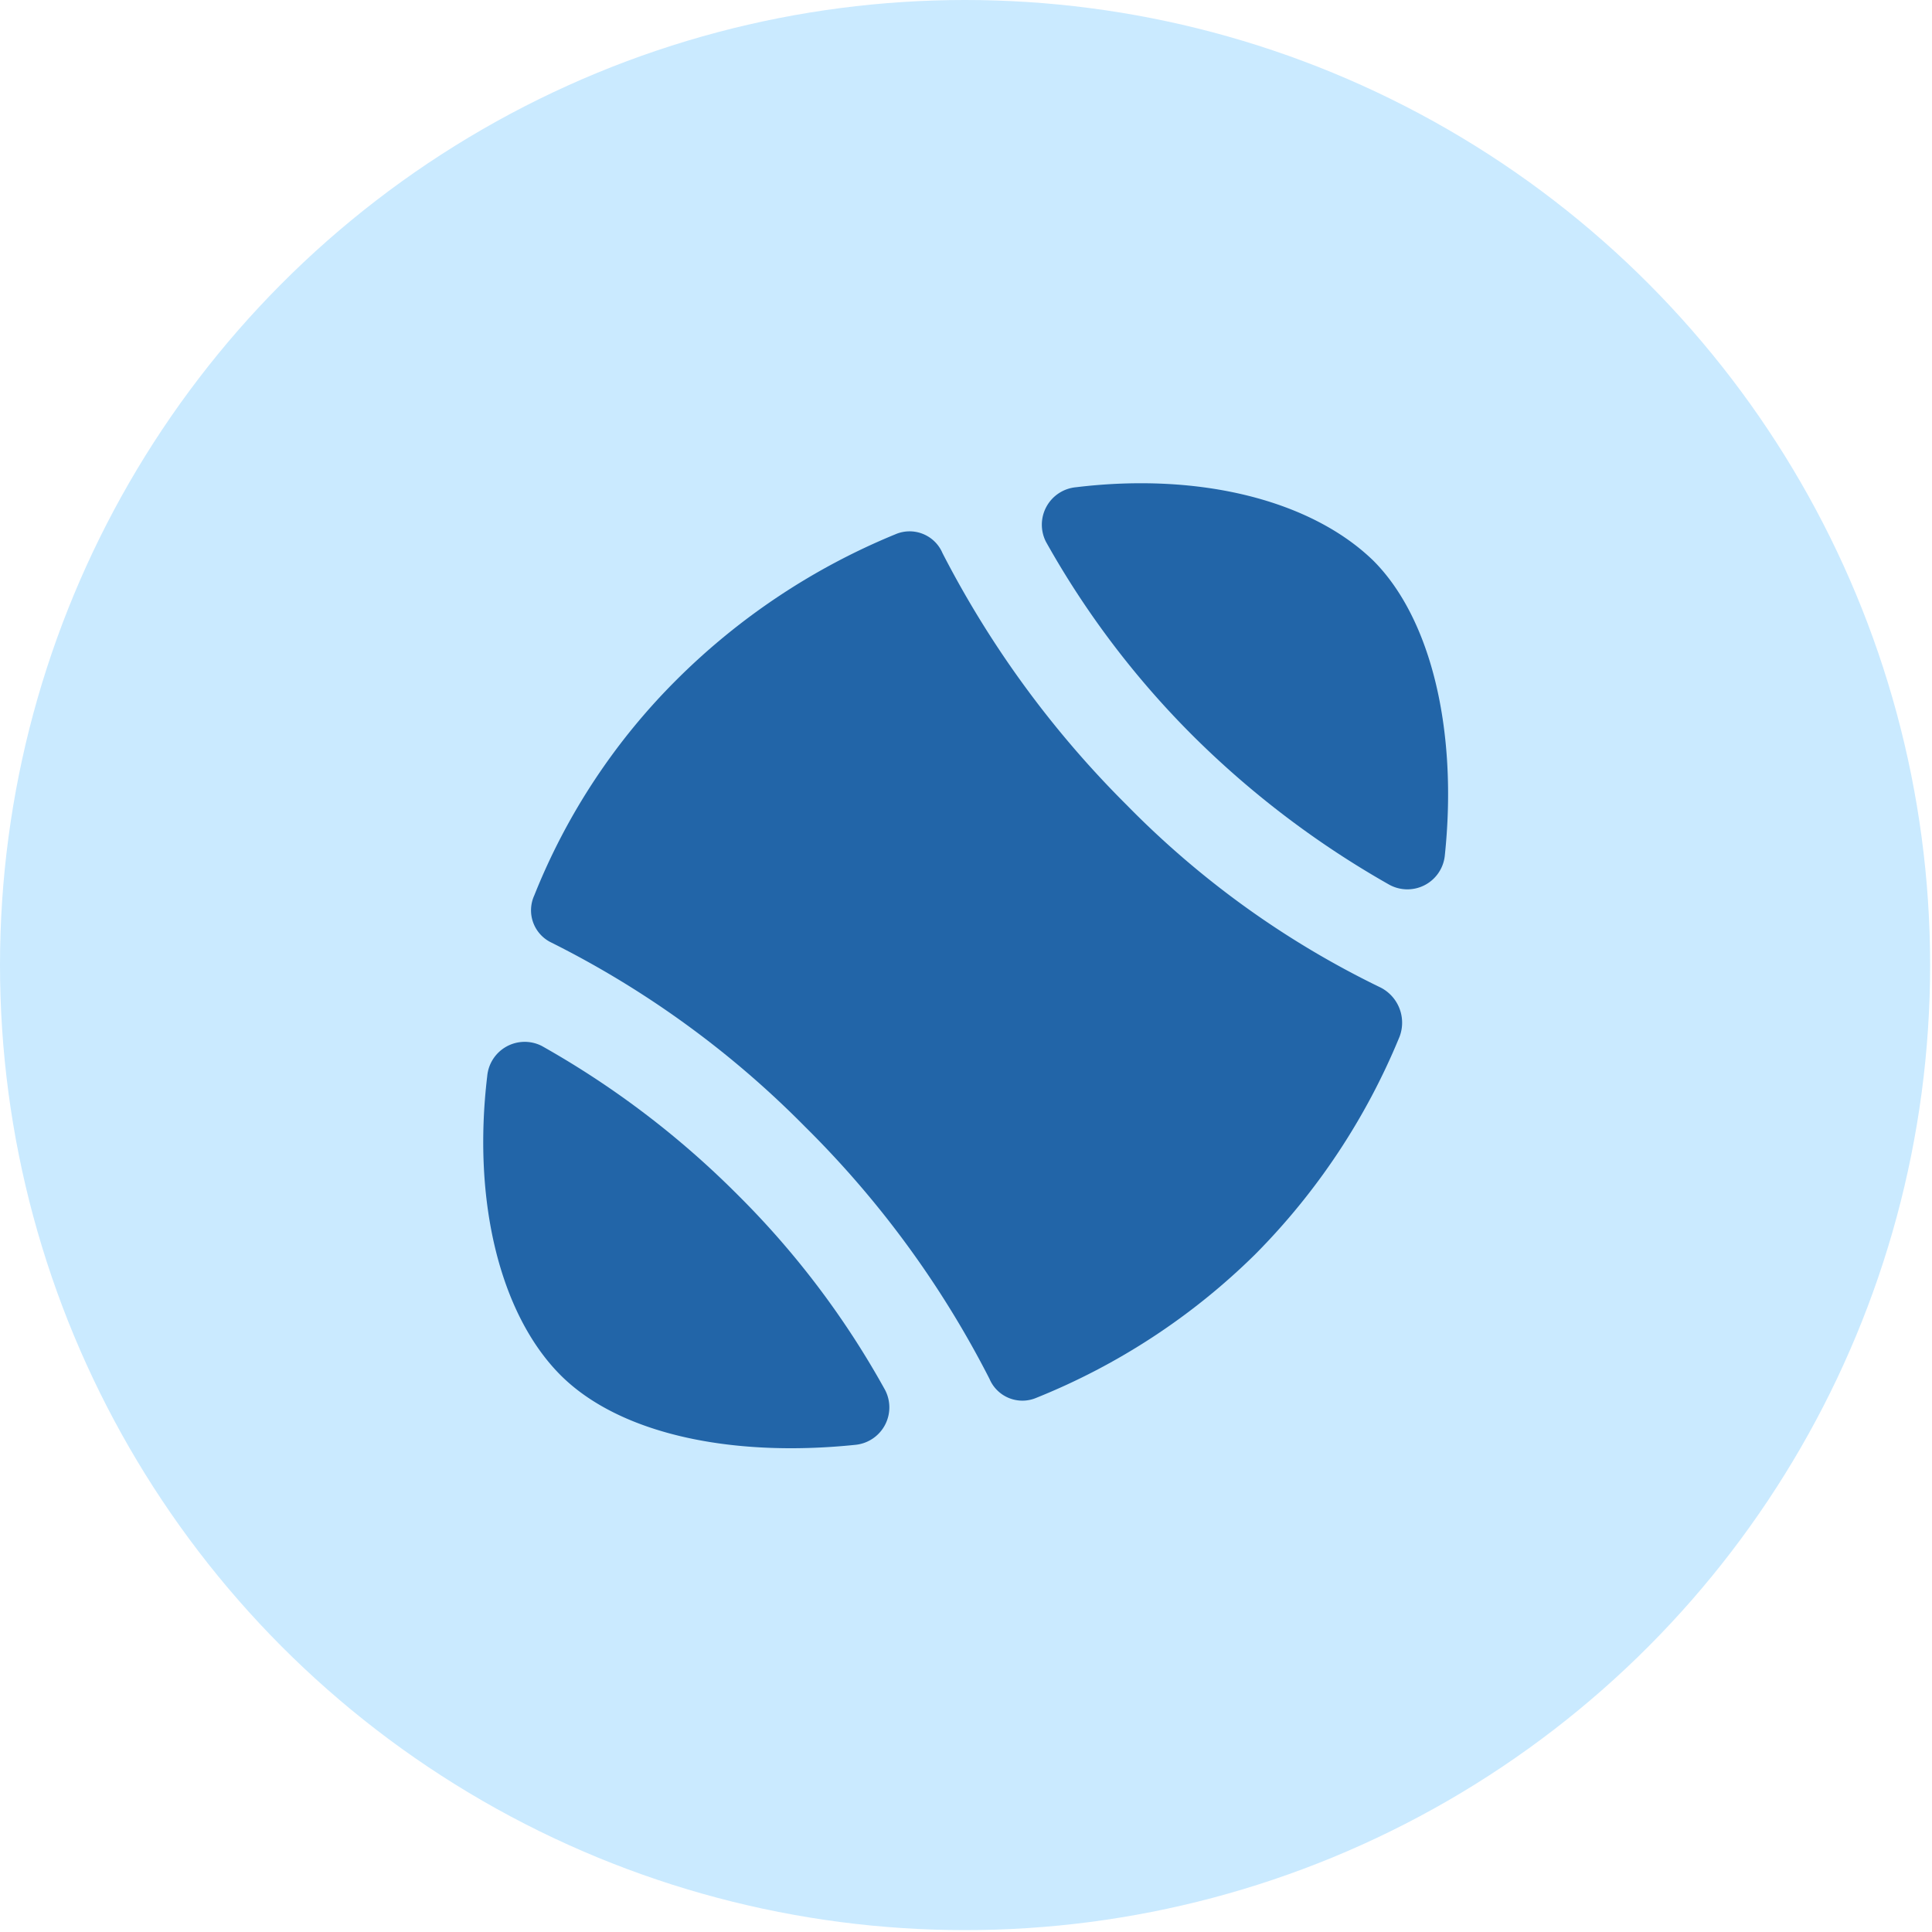
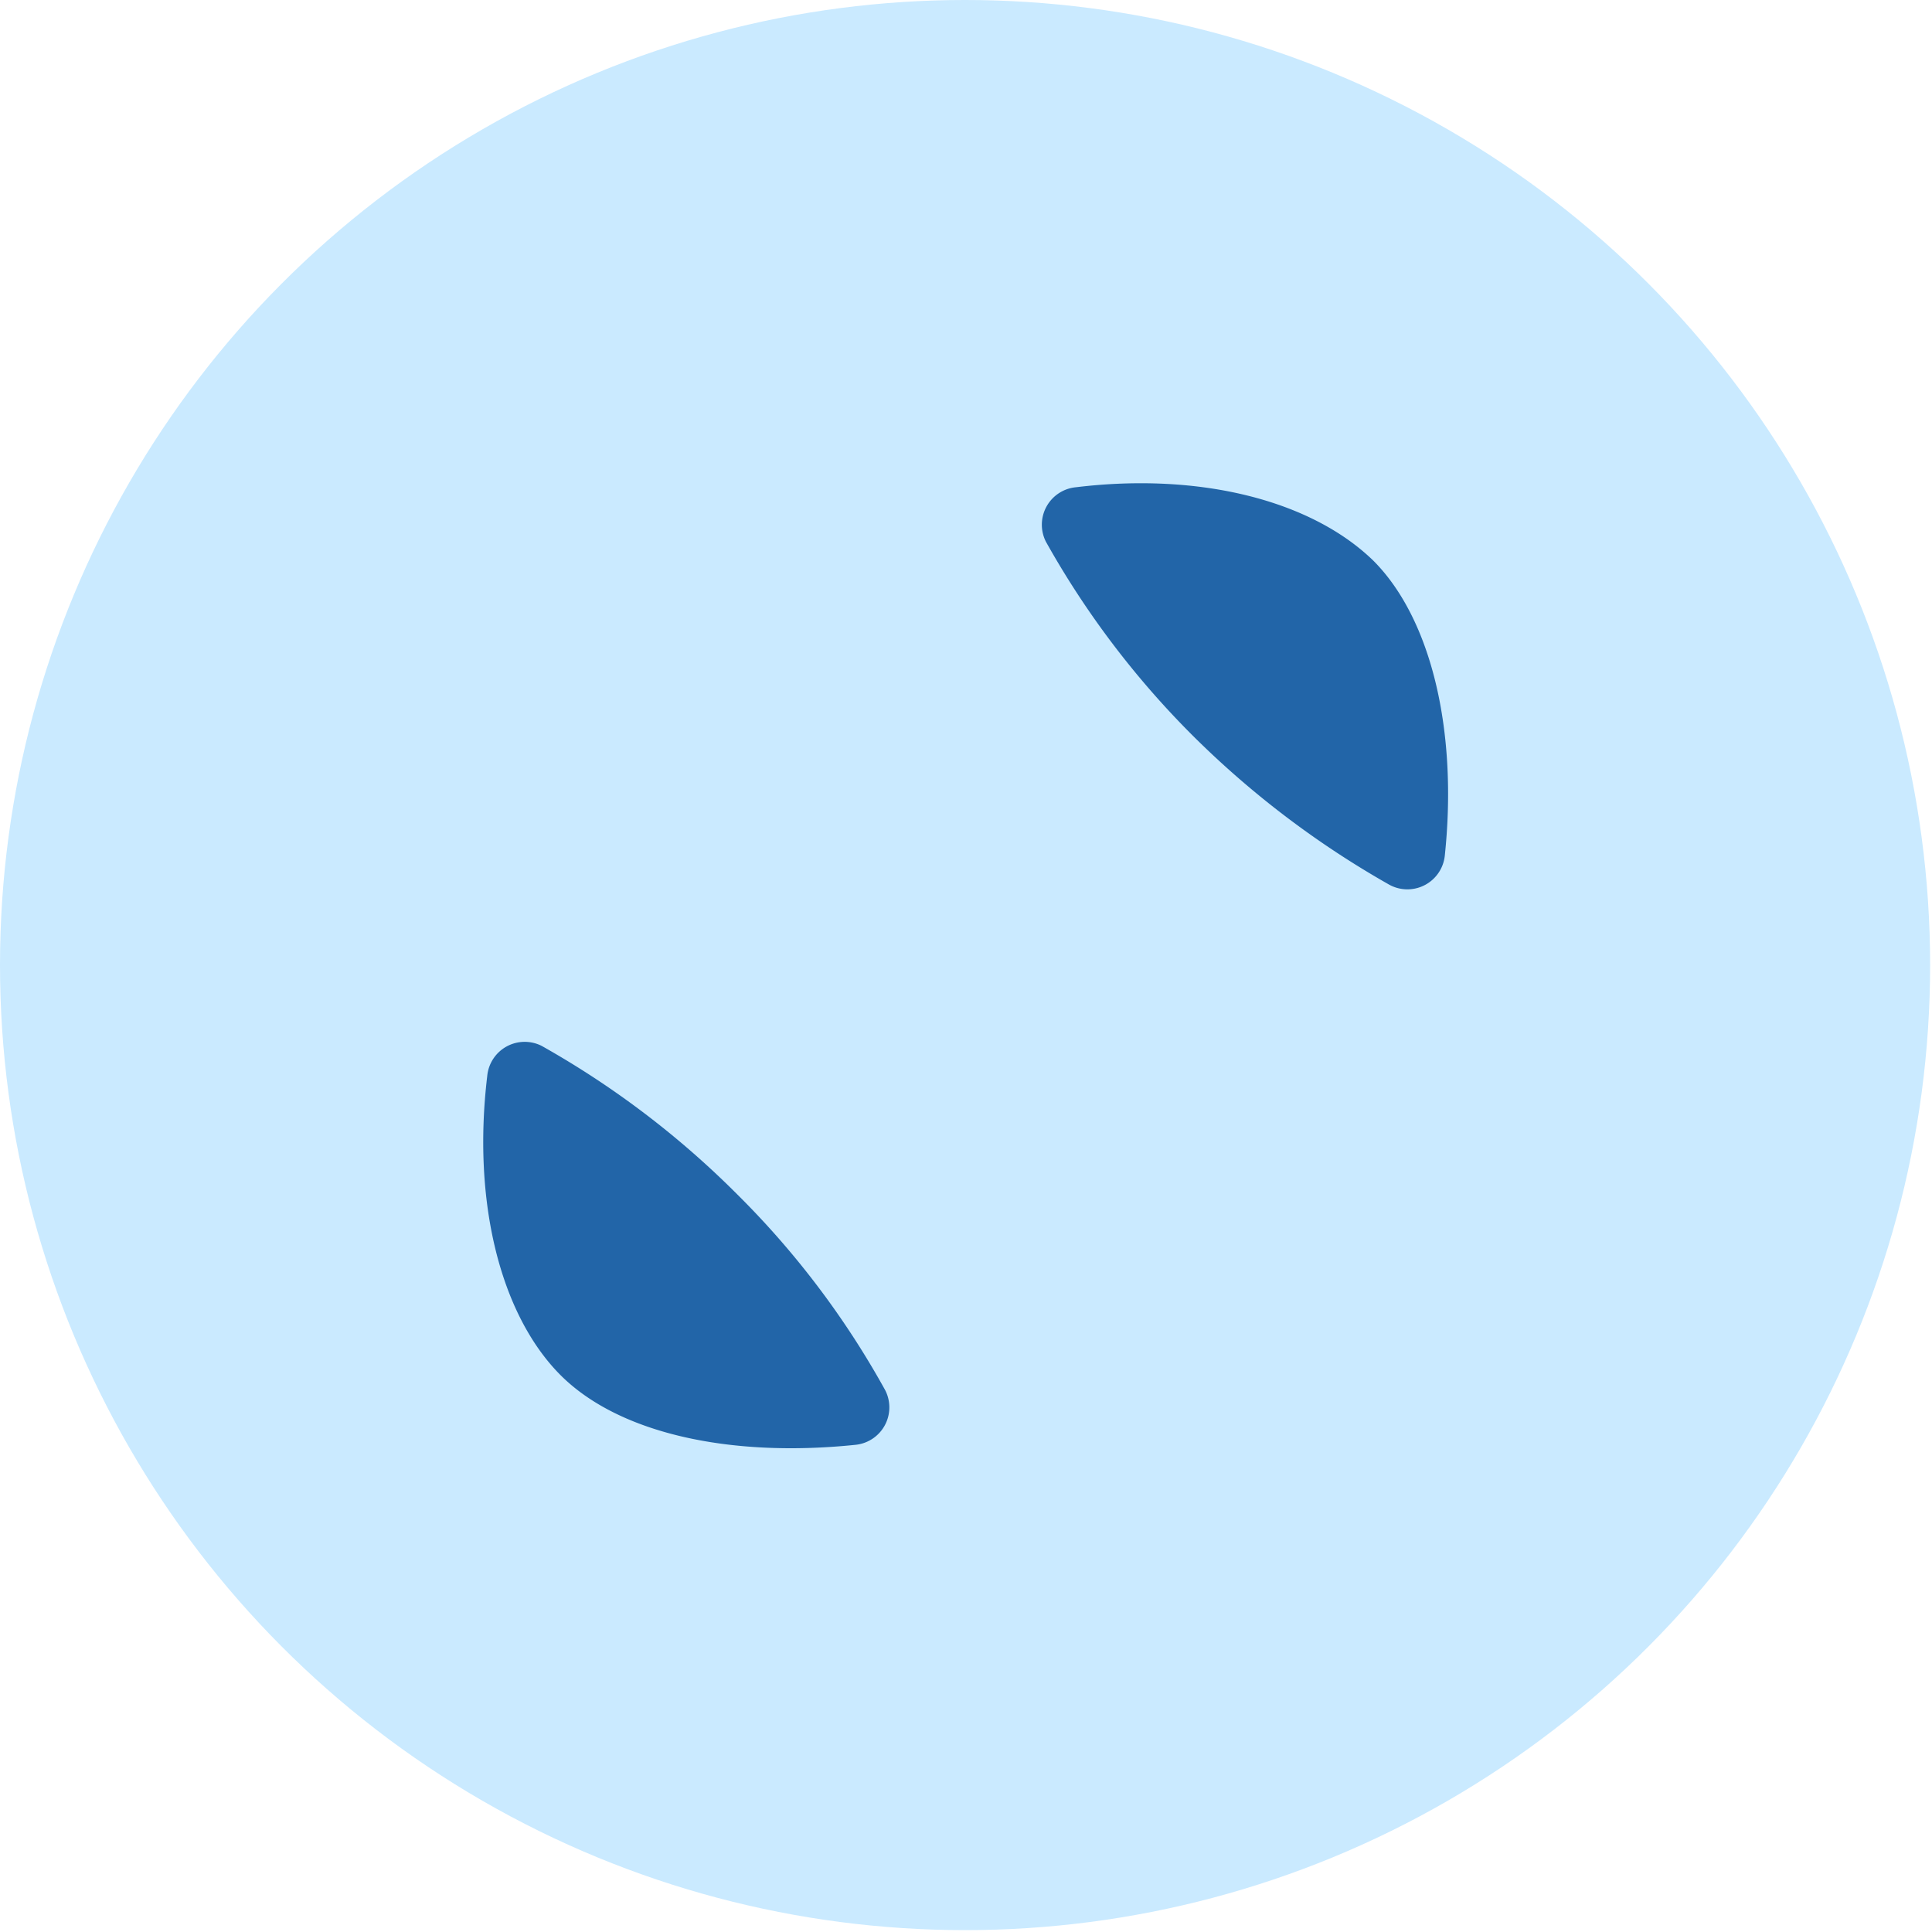
<svg xmlns="http://www.w3.org/2000/svg" viewBox="0 0 102.7 102.7">
  <title>sports_fb-icon</title>
  <g data-name="Layer 2">
    <g data-name="Layer 1">
      <circle cx="51.3" cy="51.3" r="51.3" fill="#caeaff" />
      <path d="M73,29.8c-3.3-3.2-9.2-4.7-15.8-3.9a2,2,0,0,0-1.6,2.9,46.9,46.9,0,0,0,7.9,10.4A49.1,49.1,0,0,0,73.8,47a2,2,0,0,0,3-1.5c.7-6.6-.7-12.6-3.8-15.7" fill="#2265a8" fill-rule="evenodd" />
      <path d="M28.8,55.6a2,2,0,0,0-2.9,1.6c-.8,6.7.7,12.6,3.8,15.8s9.1,4.5,15.8,3.8a2,2,0,0,0,1.5-3,45.9,45.9,0,0,0-7.8-10.3,47.7,47.7,0,0,0-10.4-7.9" fill="#2265a8" fill-rule="evenodd" />
-       <path d="M50.1,29.4a1.9,1.9,0,0,0-2.5-1A35.6,35.6,0,0,0,36,36.1a33.9,33.9,0,0,0-7.6,11.5,1.9,1.9,0,0,0,.9,2.5,50.9,50.9,0,0,1,13.5,9.8,52.2,52.2,0,0,1,9.8,13.4,1.9,1.9,0,0,0,2.5,1,35.3,35.3,0,0,0,11.6-7.6,35.6,35.6,0,0,0,7.7-11.6,2.1,2.1,0,0,0-1-2.6,48.4,48.4,0,0,1-13.5-9.7,53.2,53.2,0,0,1-9.8-13.4" fill="#2265a8" fill-rule="evenodd" />
    </g>
  </g>
</svg>